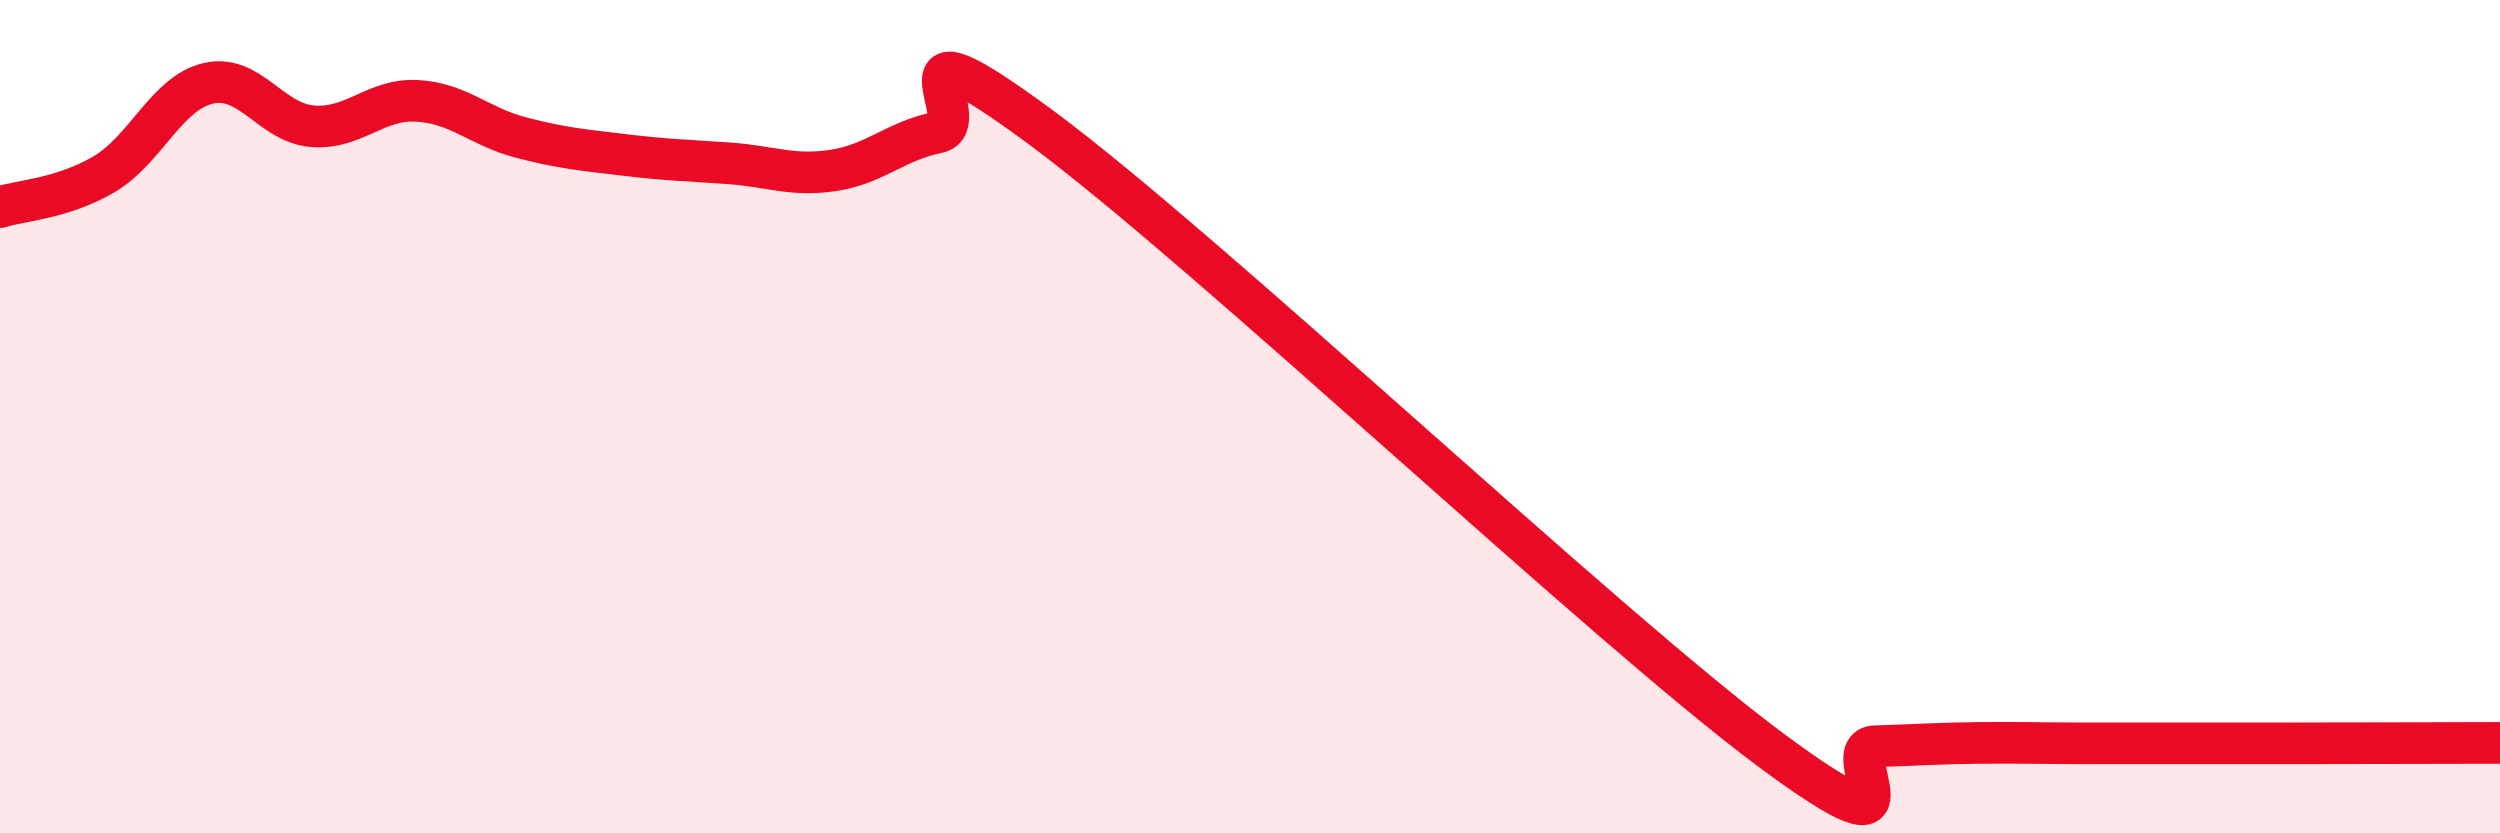
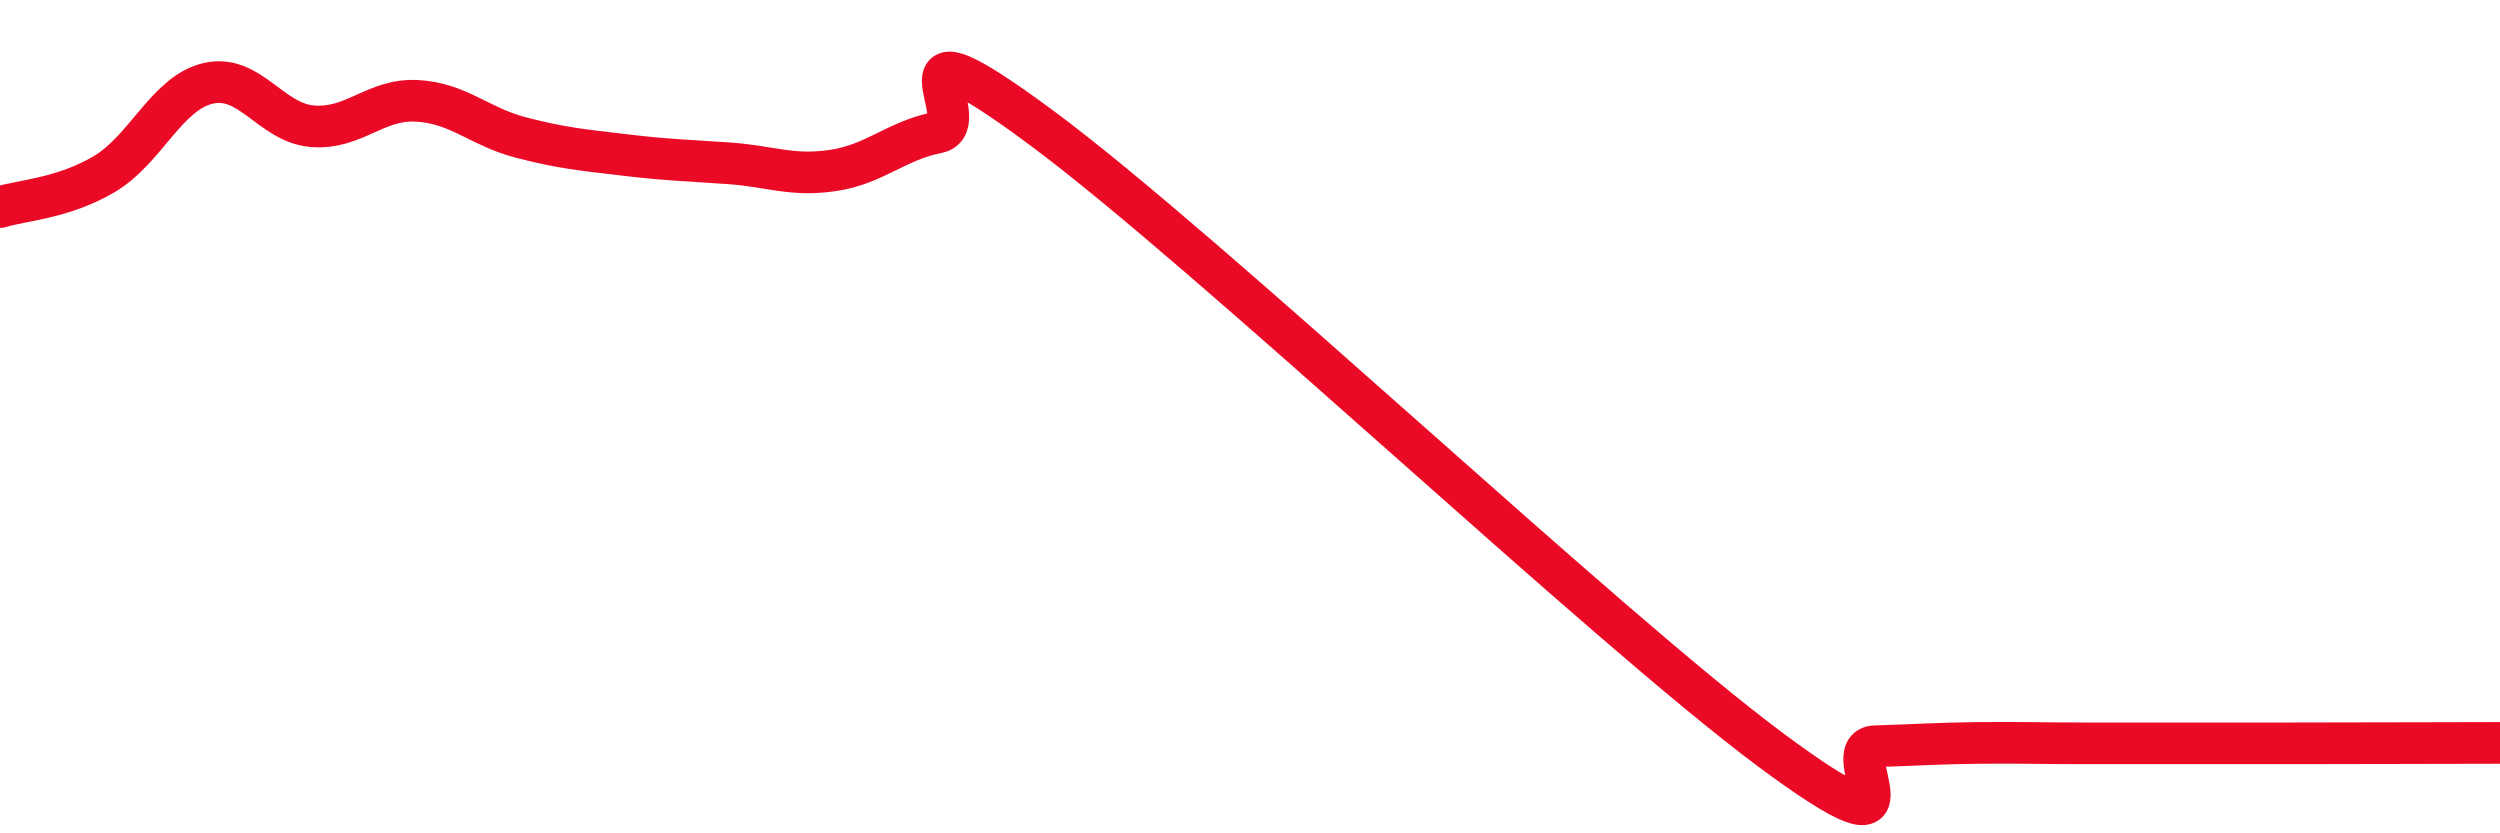
<svg xmlns="http://www.w3.org/2000/svg" width="60" height="20" viewBox="0 0 60 20">
-   <path d="M 0,4.97 C 0.5,4.81 1.5,4.77 2.5,4.18 C 3.5,3.59 4,2.23 5,2 C 6,1.77 6.5,2.95 7.5,3.03 C 8.5,3.11 9,2.37 10,2.42 C 11,2.47 11.5,3.04 12.5,3.3 C 13.5,3.56 14,3.6 15,3.72 C 16,3.84 16.5,3.85 17.5,3.92 C 18.5,3.99 19,4.24 20,4.09 C 21,3.94 21.5,3.38 22.5,3.18 C 23.5,2.98 21,0.11 25,3.07 C 29,6.03 38.5,15.03 42.5,18 C 46.5,20.97 44,17.94 45,17.91 C 46,17.88 46.5,17.84 47.5,17.83 C 48.5,17.82 49,17.84 50,17.84 C 51,17.84 51.5,17.84 52.5,17.84 C 53.5,17.84 53.5,17.84 55,17.84 C 56.5,17.84 59,17.83 60,17.83L60 20L0 20Z" fill="#EB0A25" opacity="0.1" stroke-linecap="round" stroke-linejoin="round" />
  <path d="M 0,4.97 C 0.5,4.81 1.5,4.77 2.5,4.18 C 3.5,3.59 4,2.23 5,2 C 6,1.77 6.5,2.95 7.5,3.03 C 8.5,3.11 9,2.37 10,2.42 C 11,2.47 11.5,3.04 12.5,3.3 C 13.5,3.56 14,3.6 15,3.72 C 16,3.84 16.5,3.85 17.5,3.92 C 18.5,3.99 19,4.24 20,4.09 C 21,3.94 21.5,3.38 22.5,3.18 C 23.5,2.98 21,0.11 25,3.07 C 29,6.03 38.5,15.03 42.5,18 C 46.5,20.97 44,17.94 45,17.91 C 46,17.88 46.5,17.84 47.5,17.83 C 48.5,17.82 49,17.84 50,17.84 C 51,17.84 51.5,17.84 52.5,17.84 C 53.5,17.84 53.5,17.84 55,17.84 C 56.5,17.84 59,17.83 60,17.83" stroke="#EB0A25" stroke-width="1" fill="none" stroke-linecap="round" stroke-linejoin="round" />
</svg>